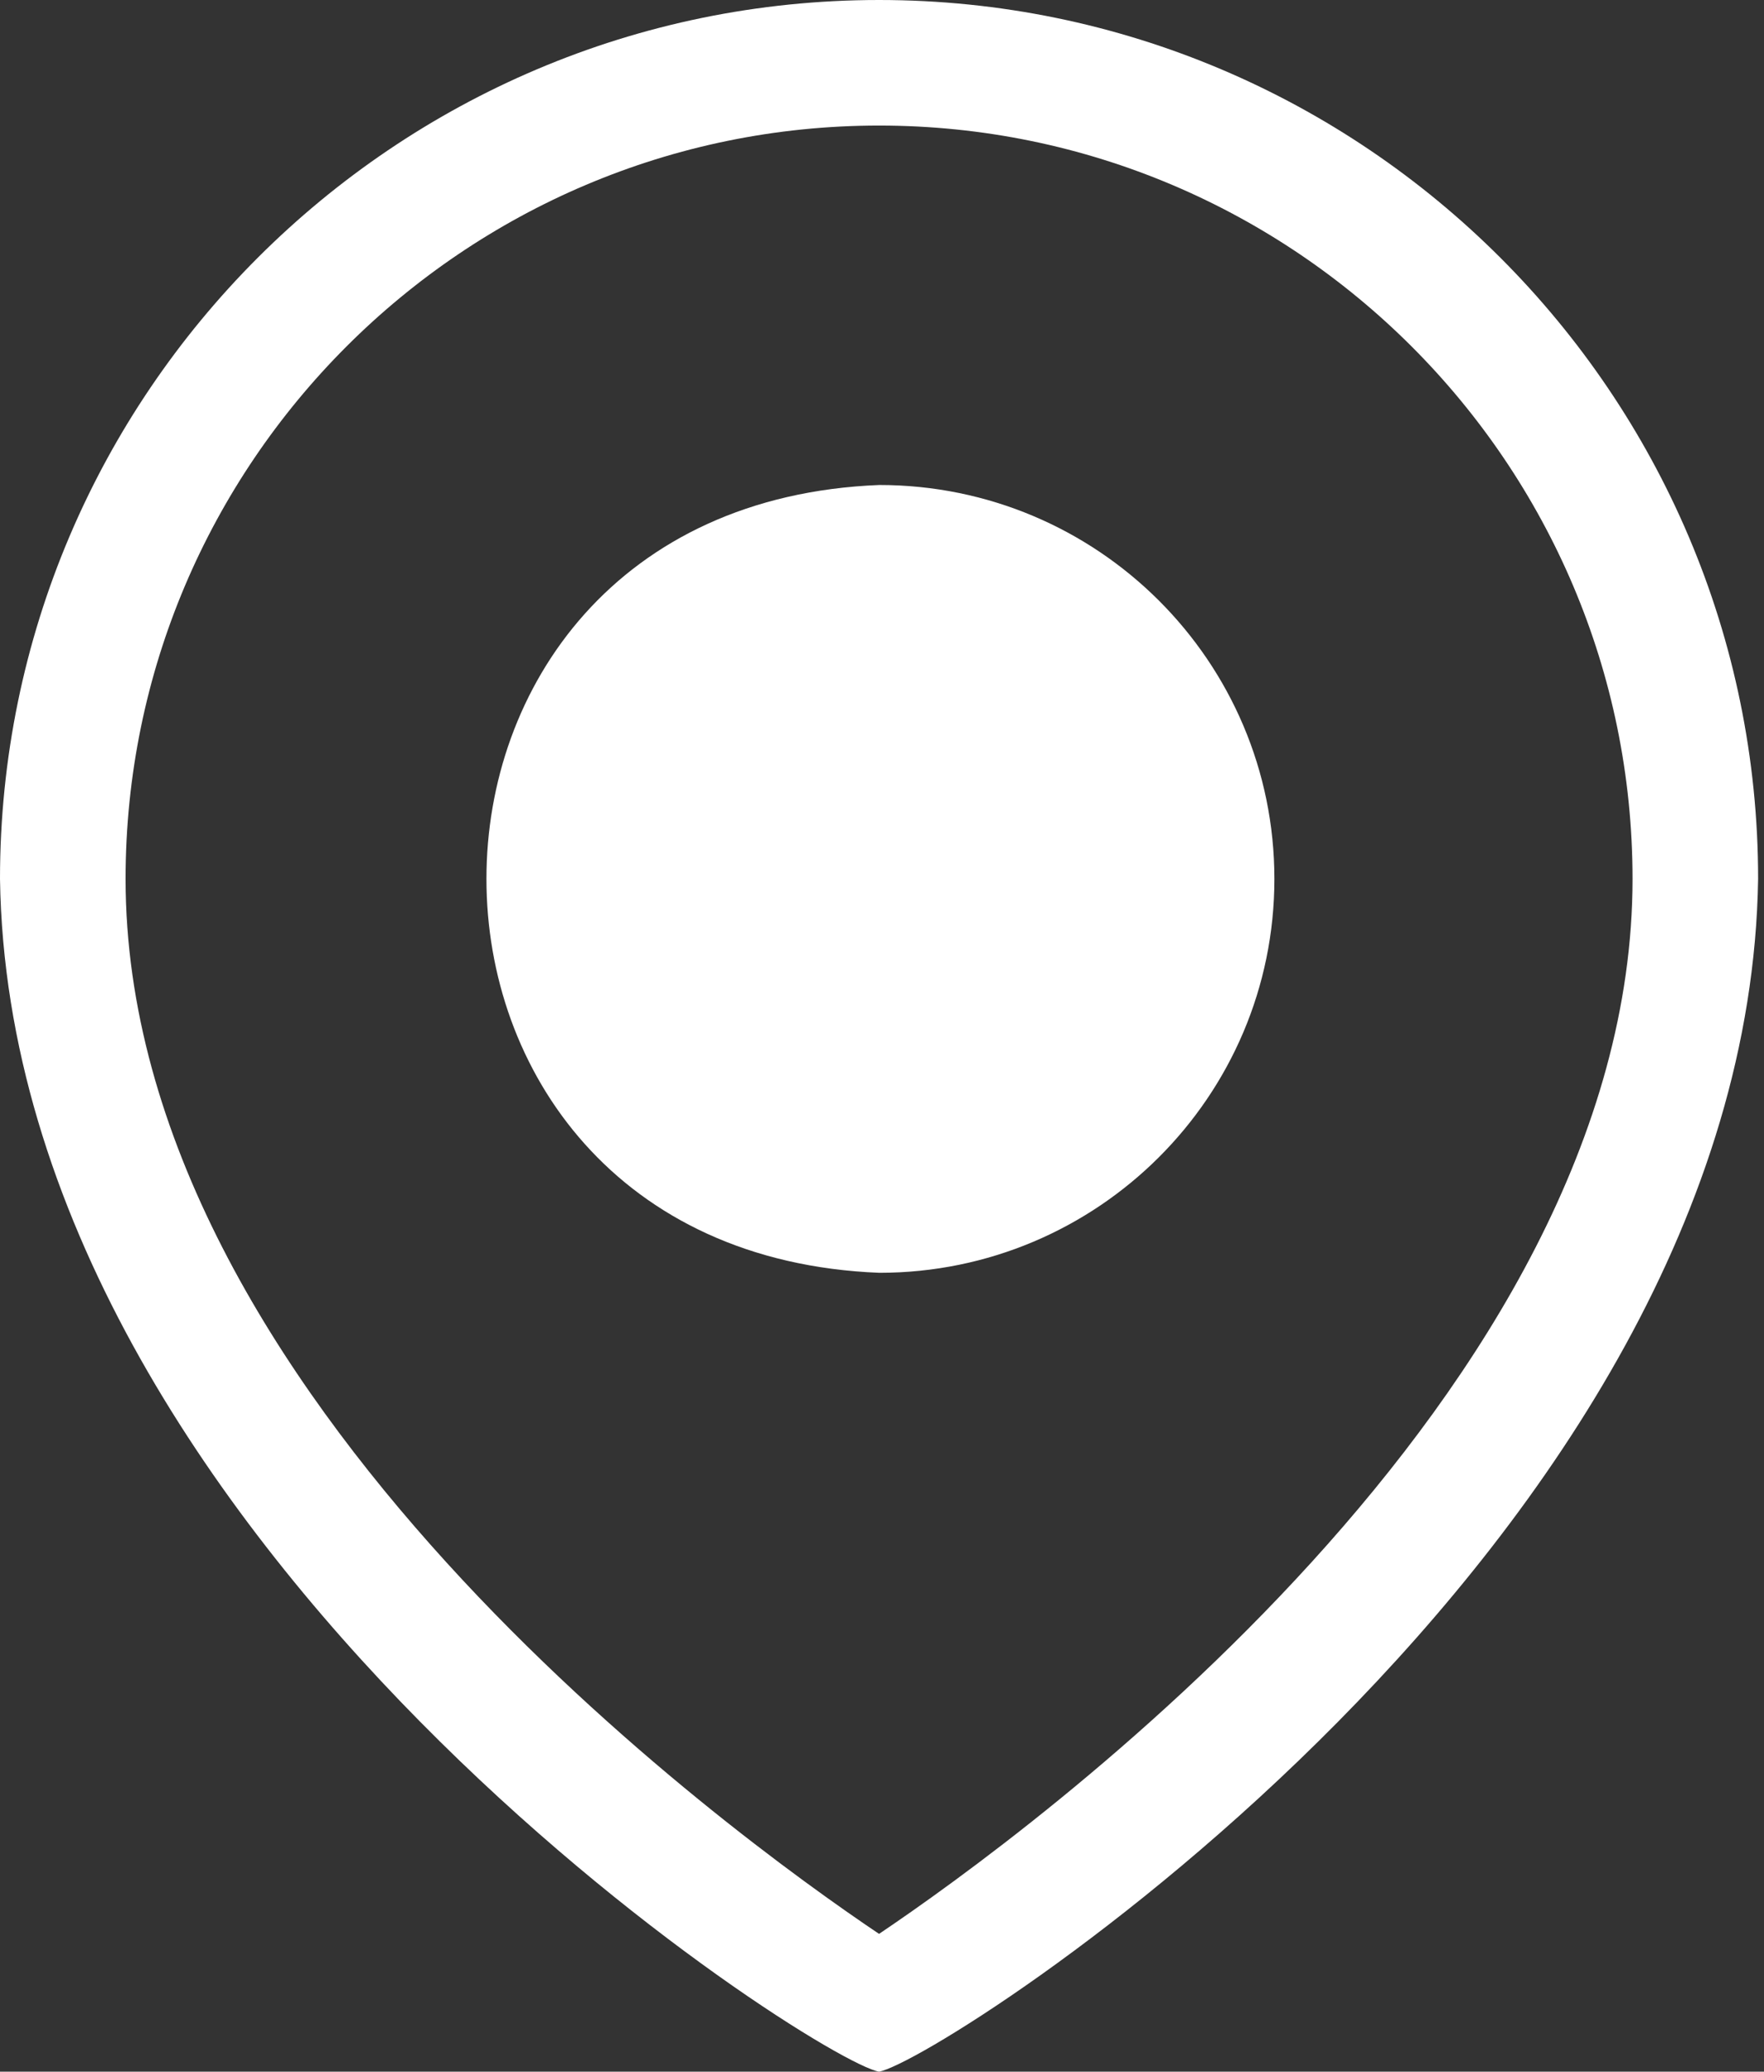
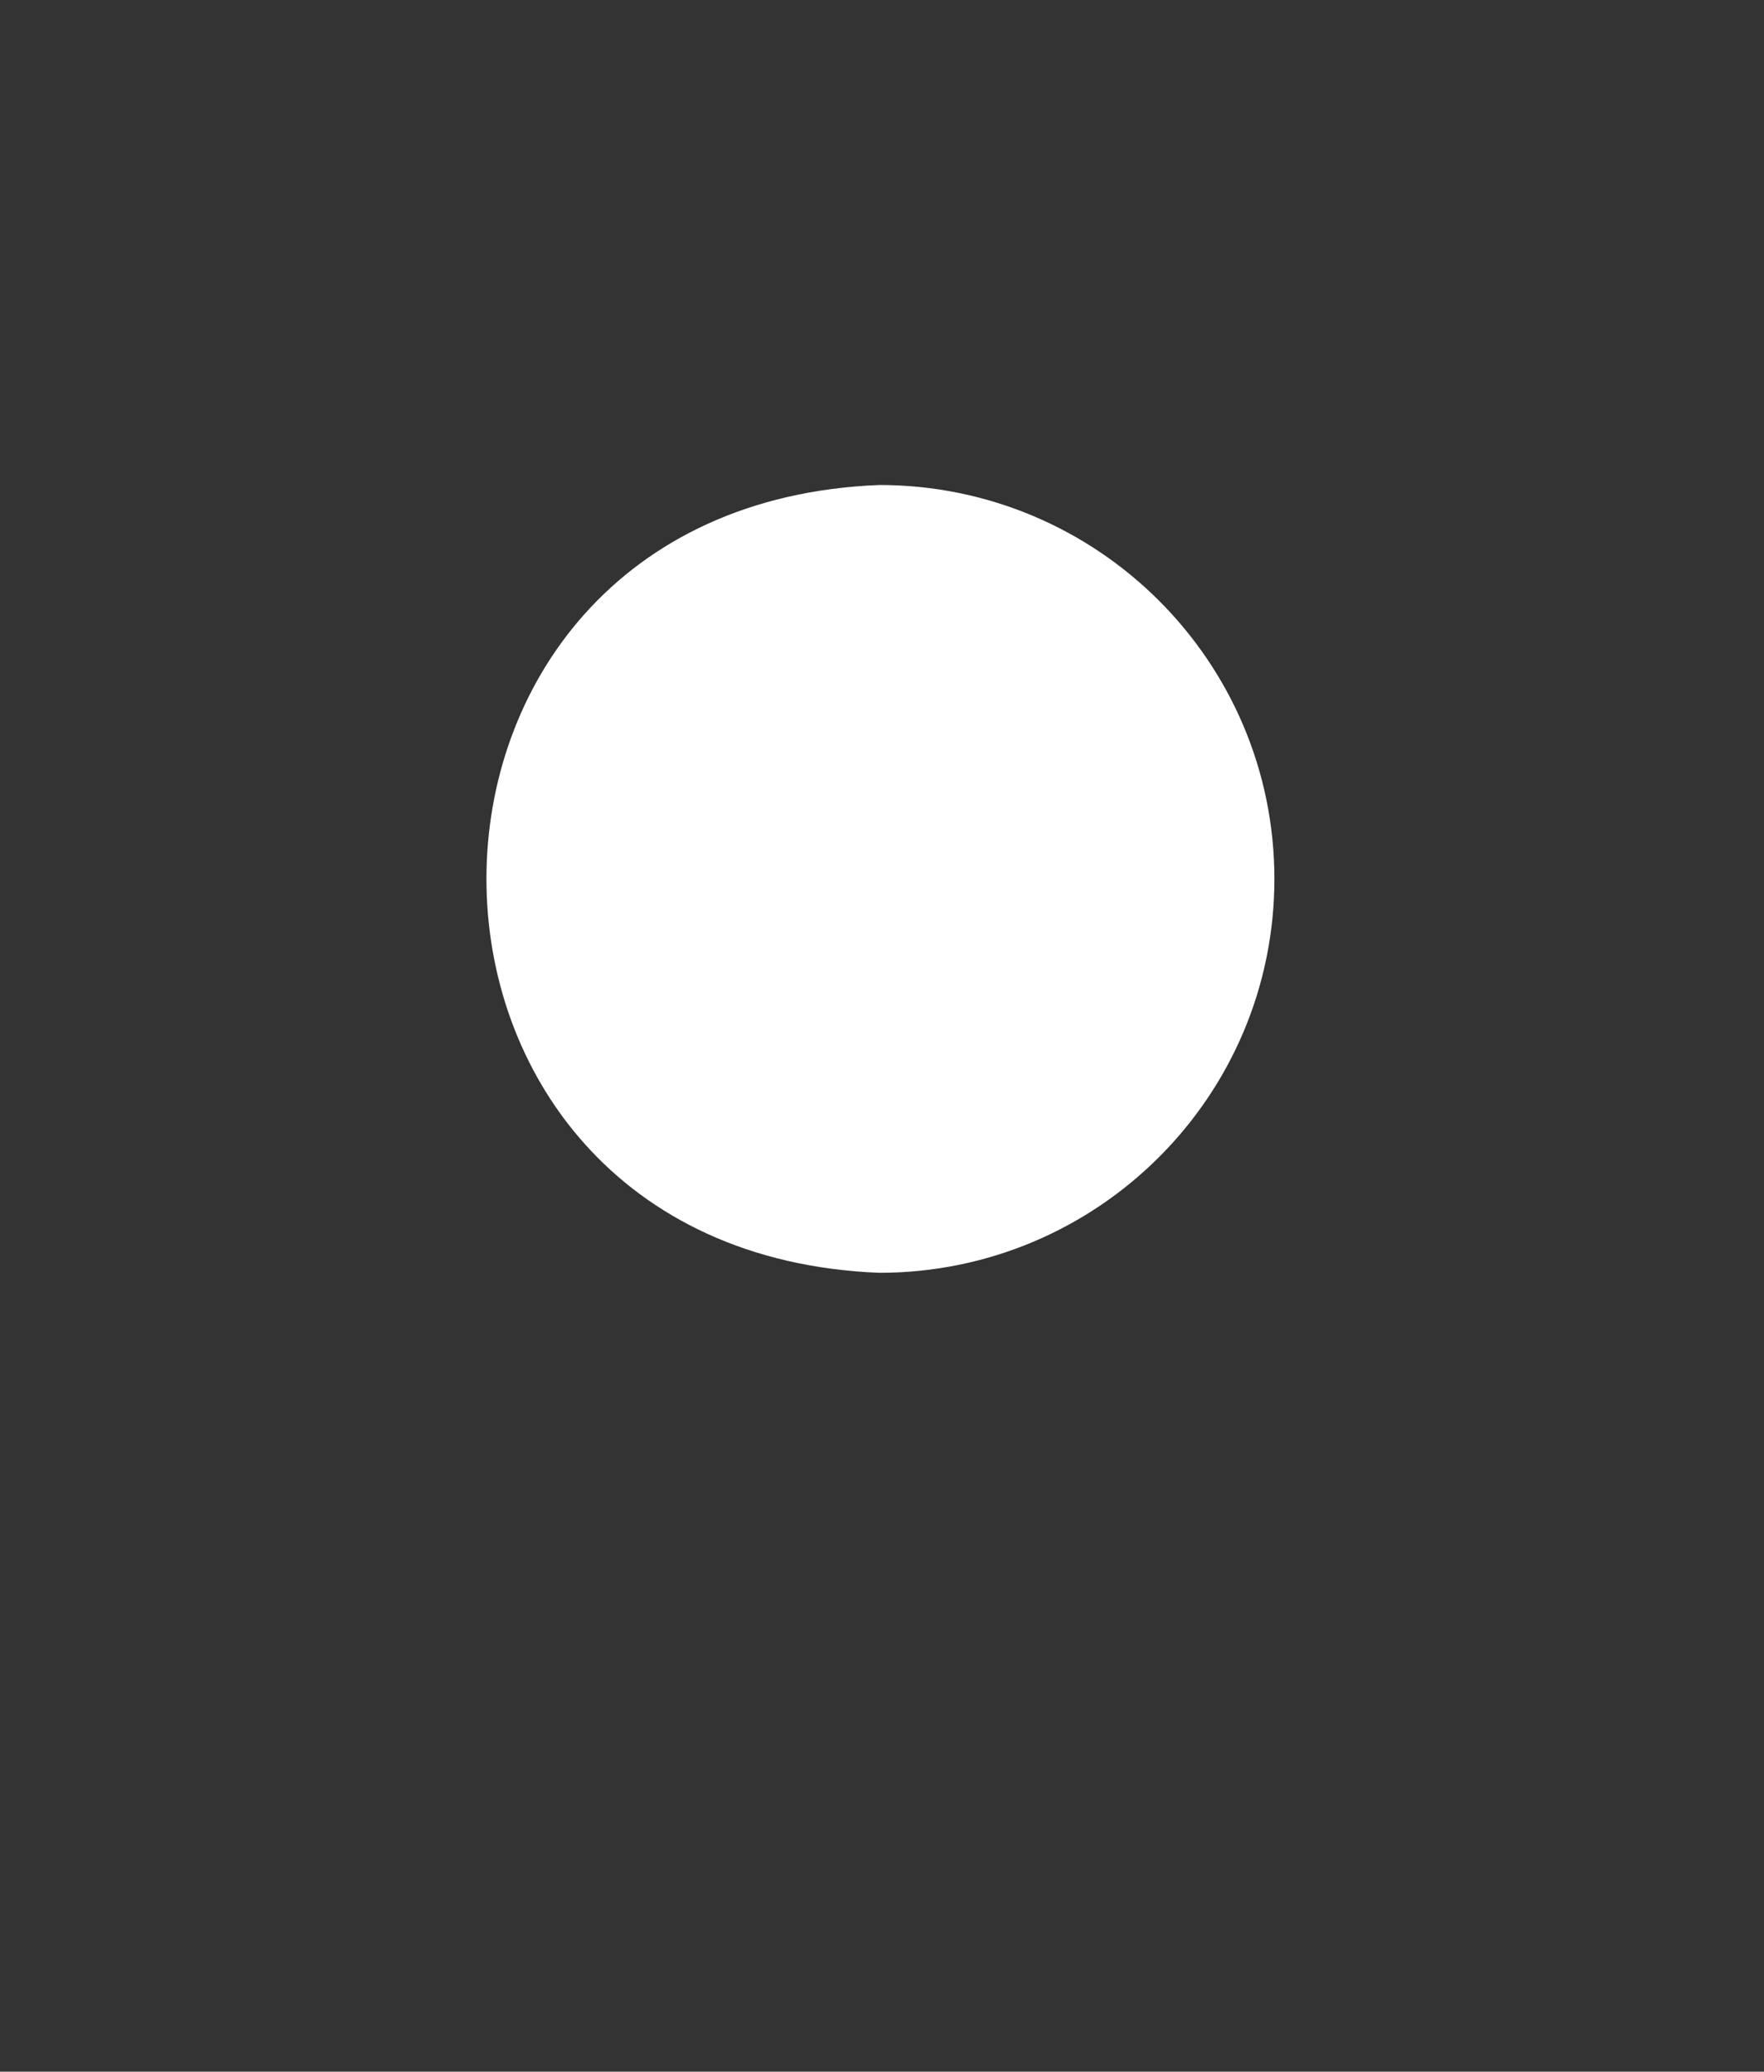
<svg xmlns="http://www.w3.org/2000/svg" width="63" height="74" viewBox="0 0 63 74" fill="none">
  <rect x="0" y="0" width="63" height="74" fill="#333333" stroke="none" />
-   <path d="M31.395 74C29.2 73.649 0.354 55.226 0 31.395C0 14.084 14.084 0 31.395 0C48.707 0 62.79 14.083 62.79 31.395C62.424 55.249 33.612 73.623 31.395 74ZM31.395 4.485C16.556 4.485 4.485 16.556 4.485 31.395C4.485 49.834 26.065 65.494 31.395 69.079C36.719 65.492 58.305 49.808 58.305 31.395C58.305 16.556 46.234 4.485 31.395 4.485Z" fill="white" />
  <path d="M45.514 31.395C45.514 39.166 39.198 45.465 31.406 45.465C12.693 44.724 12.698 18.063 31.406 17.324C39.198 17.324 45.514 23.624 45.514 31.395Z" fill="white" />
</svg>